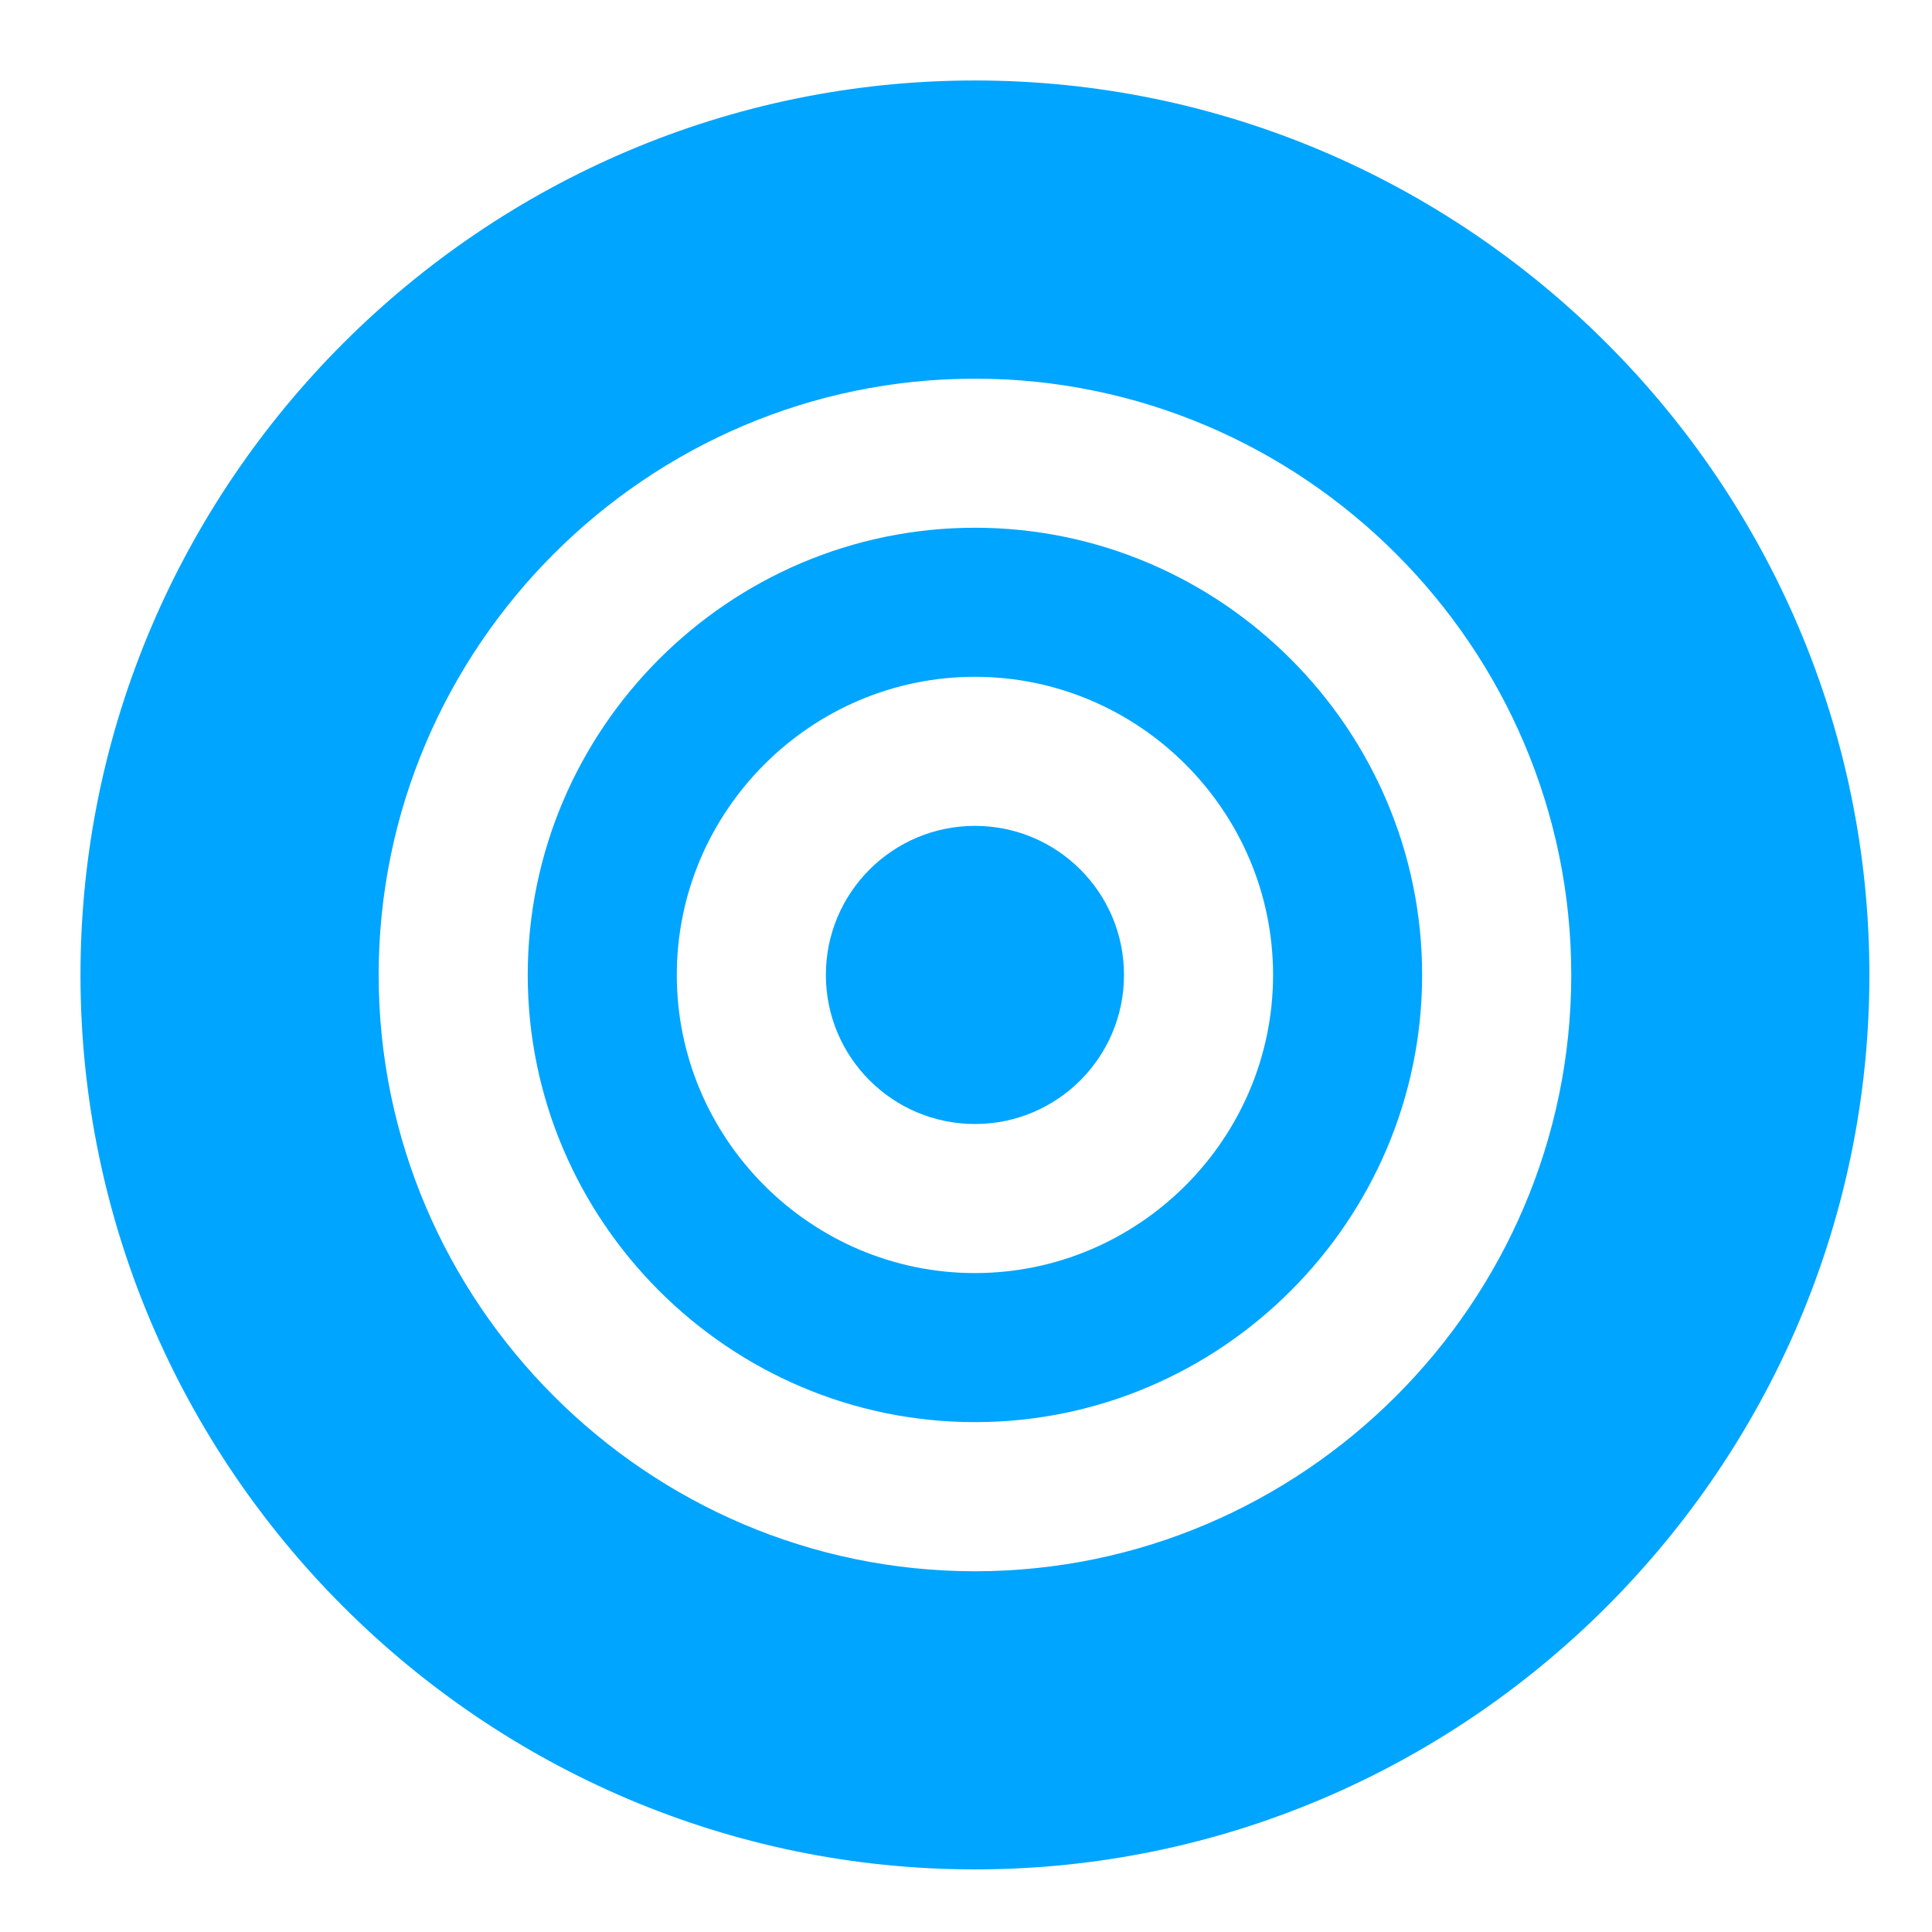
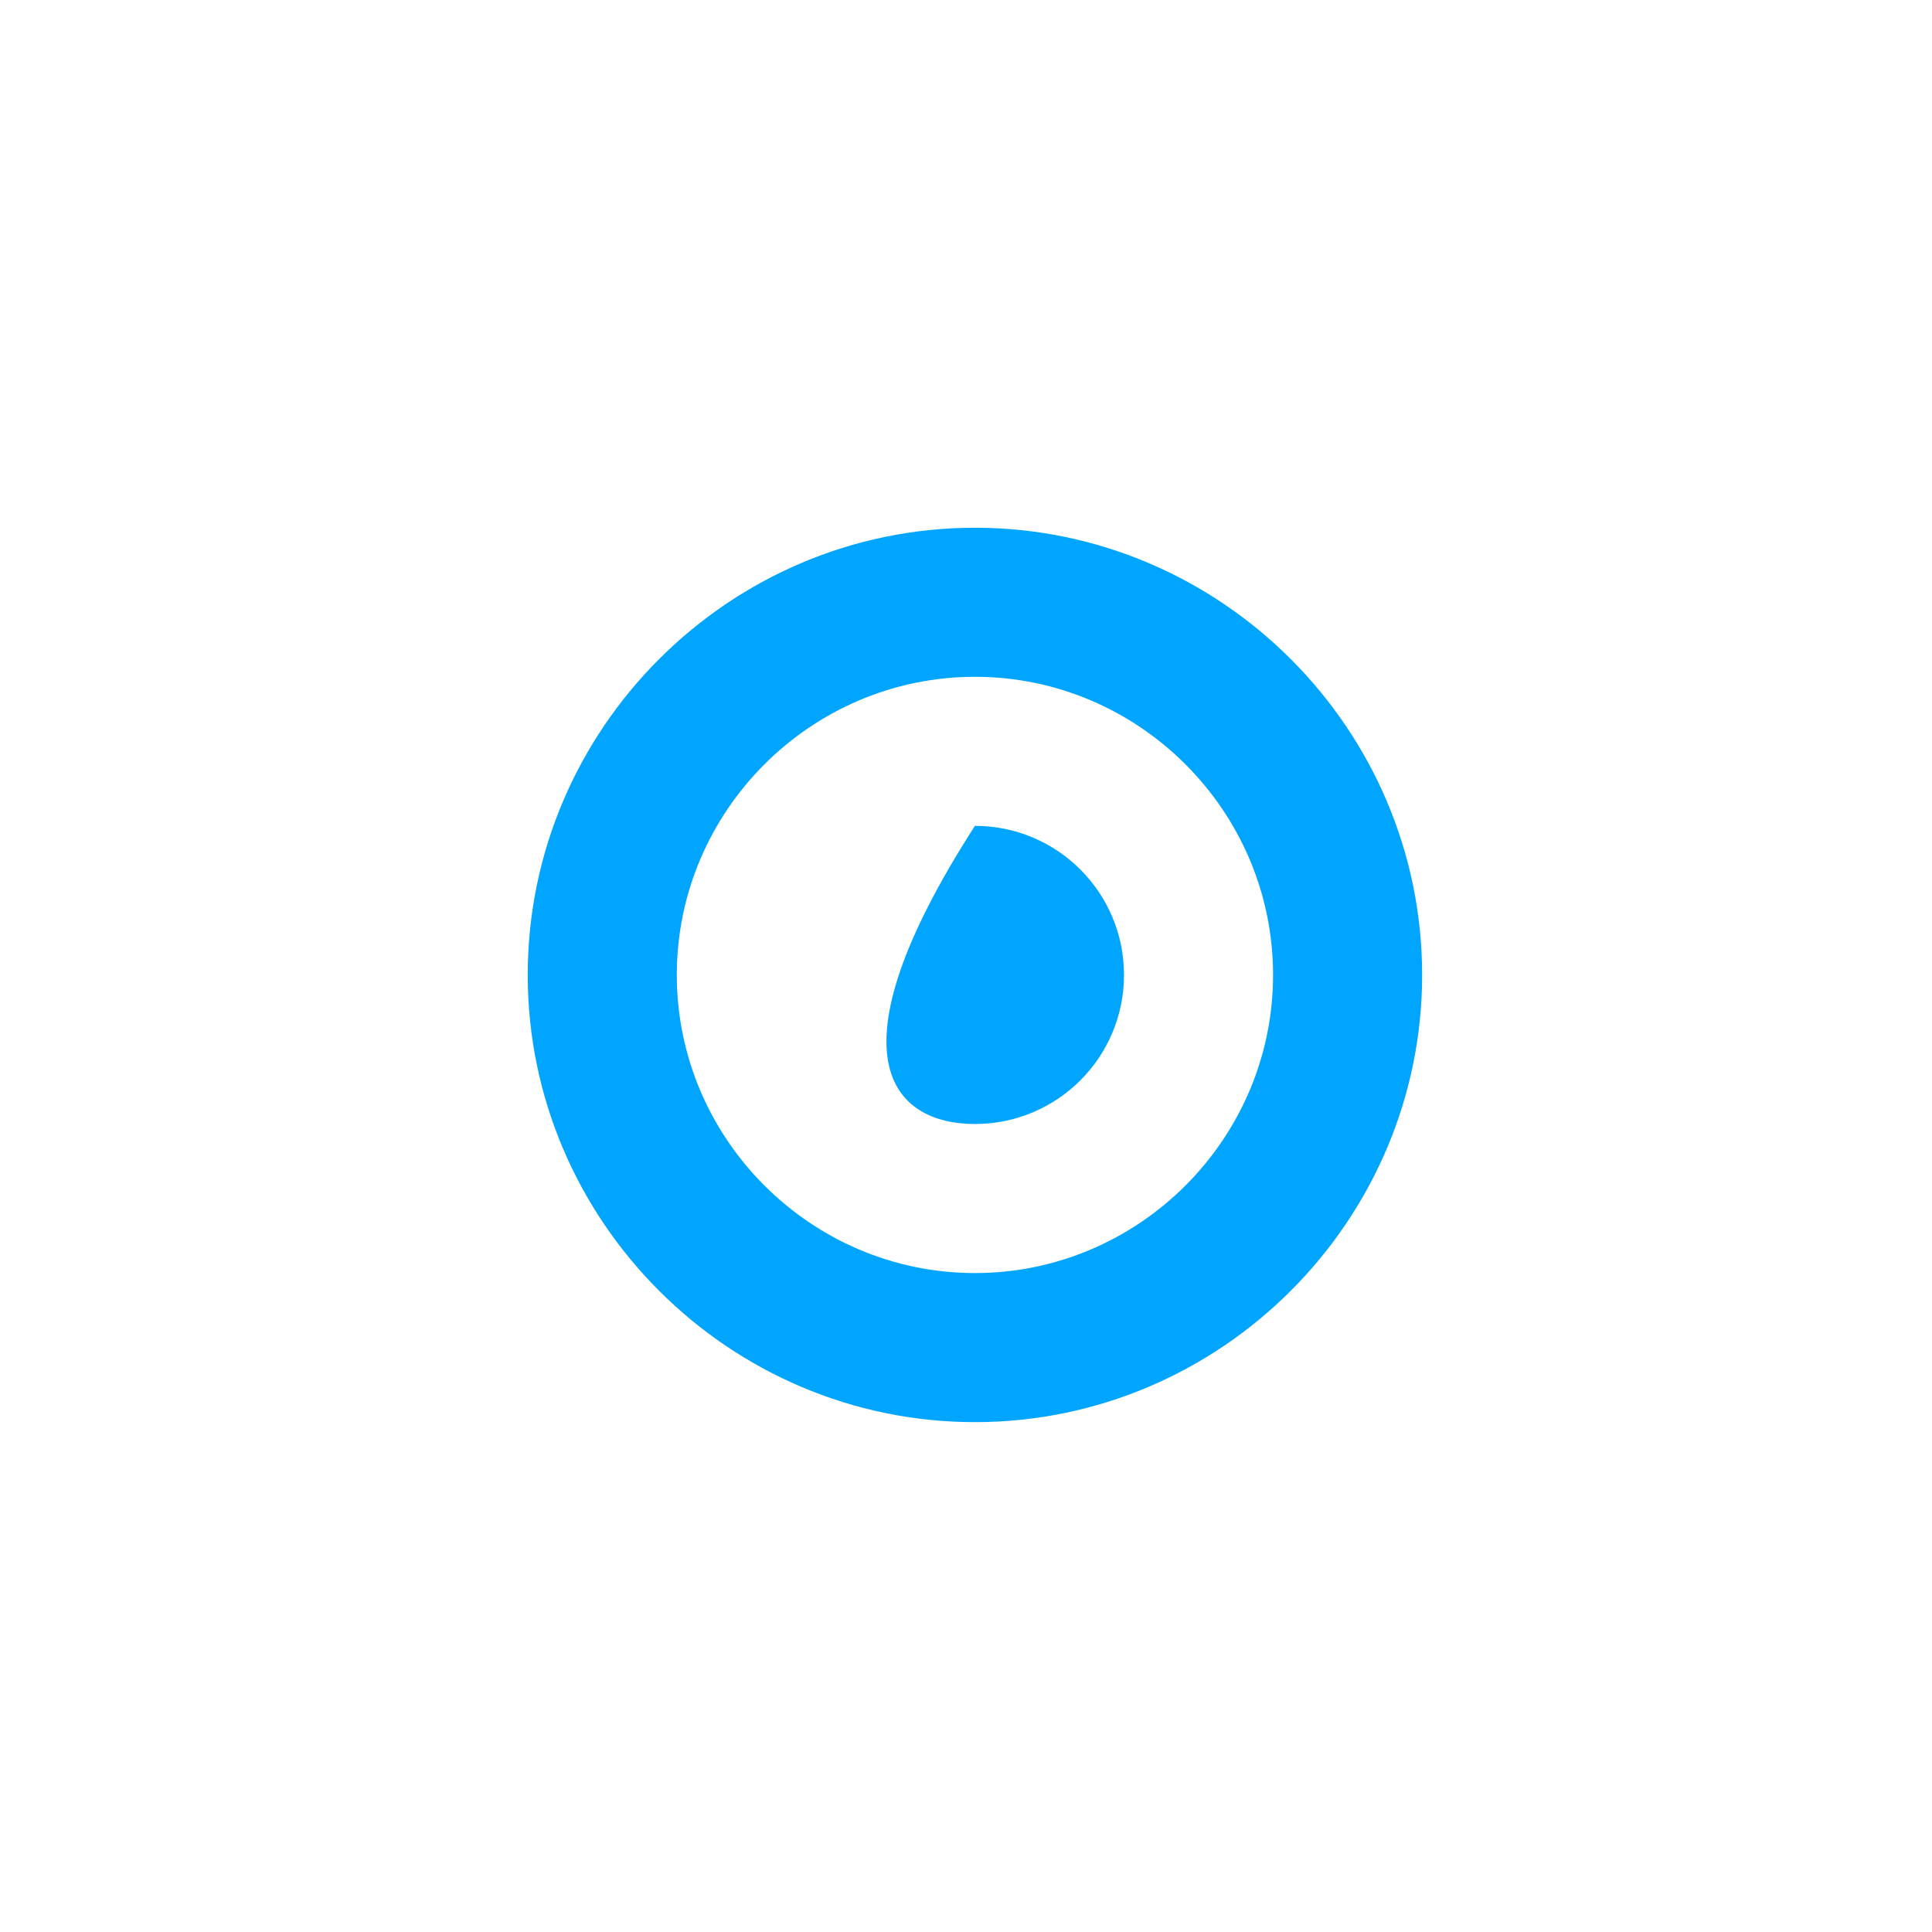
<svg xmlns="http://www.w3.org/2000/svg" width="32" height="32" viewBox="0 0 32 32" fill="none">
-   <path d="M16.148 18.617C17.512 18.617 18.617 17.512 18.617 16.148C18.617 14.784 17.512 13.679 16.148 13.679C14.785 13.679 13.679 14.784 13.679 16.148C13.679 17.512 14.785 18.617 16.148 18.617Z" fill="#00A5FF" />
+   <path d="M16.148 18.617C17.512 18.617 18.617 17.512 18.617 16.148C18.617 14.784 17.512 13.679 16.148 13.679C13.679 17.512 14.785 18.617 16.148 18.617Z" fill="#00A5FF" />
  <path d="M16.148 8.741C12.074 8.741 8.741 12.074 8.741 16.148C8.741 20.222 12.074 23.555 16.148 23.555C20.222 23.555 23.555 20.222 23.555 16.148C23.555 12.074 20.222 8.741 16.148 8.741ZM16.148 21.086C13.432 21.086 11.21 18.864 11.21 16.148C11.21 13.432 13.432 11.21 16.148 11.21C18.864 11.21 21.086 13.432 21.086 16.148C21.086 18.864 18.864 21.086 16.148 21.086Z" fill="#00A5FF" />
-   <path d="M16.148 1.333C8 1.333 1.333 8 1.333 16.148C1.333 24.296 8 30.963 16.148 30.963C24.297 30.963 30.963 24.296 30.963 16.148C30.963 8 24.297 1.333 16.148 1.333ZM16.148 26.025C10.716 26.025 6.272 21.58 6.272 16.148C6.272 10.716 10.716 6.272 16.148 6.272C21.58 6.272 26.025 10.716 26.025 16.148C26.025 21.58 21.58 26.025 16.148 26.025Z" fill="#00A5FF" />
</svg>